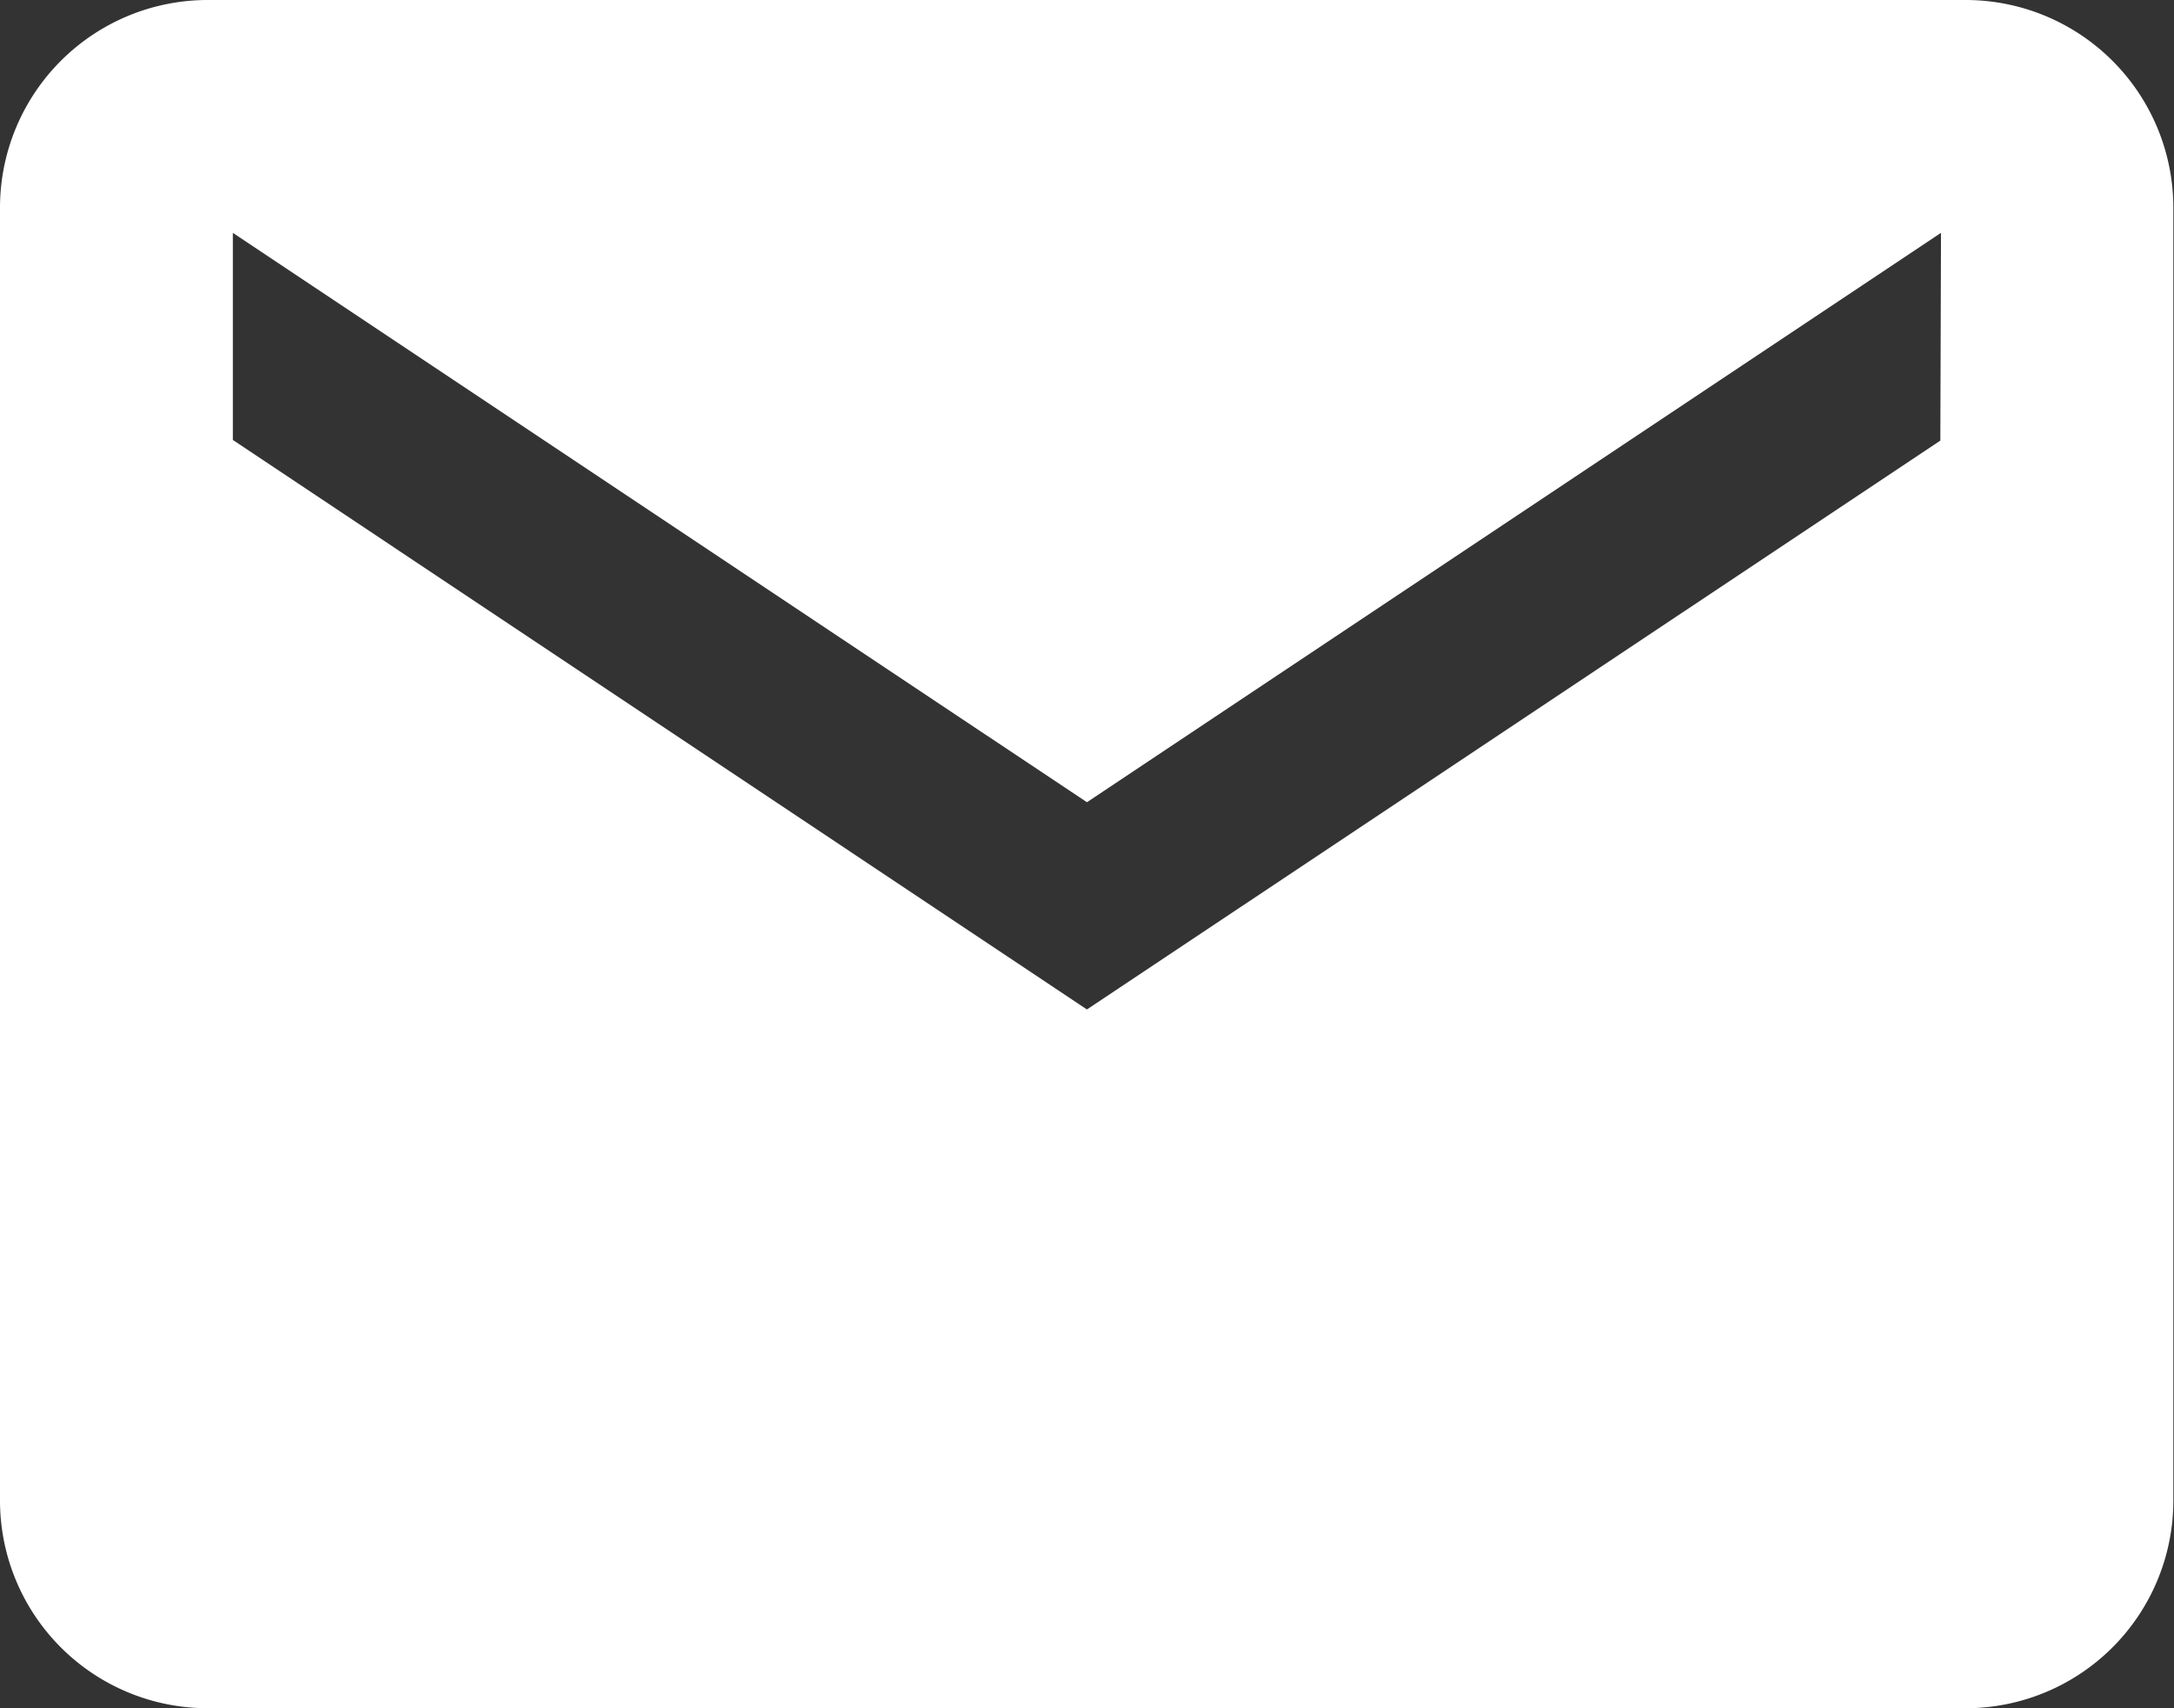
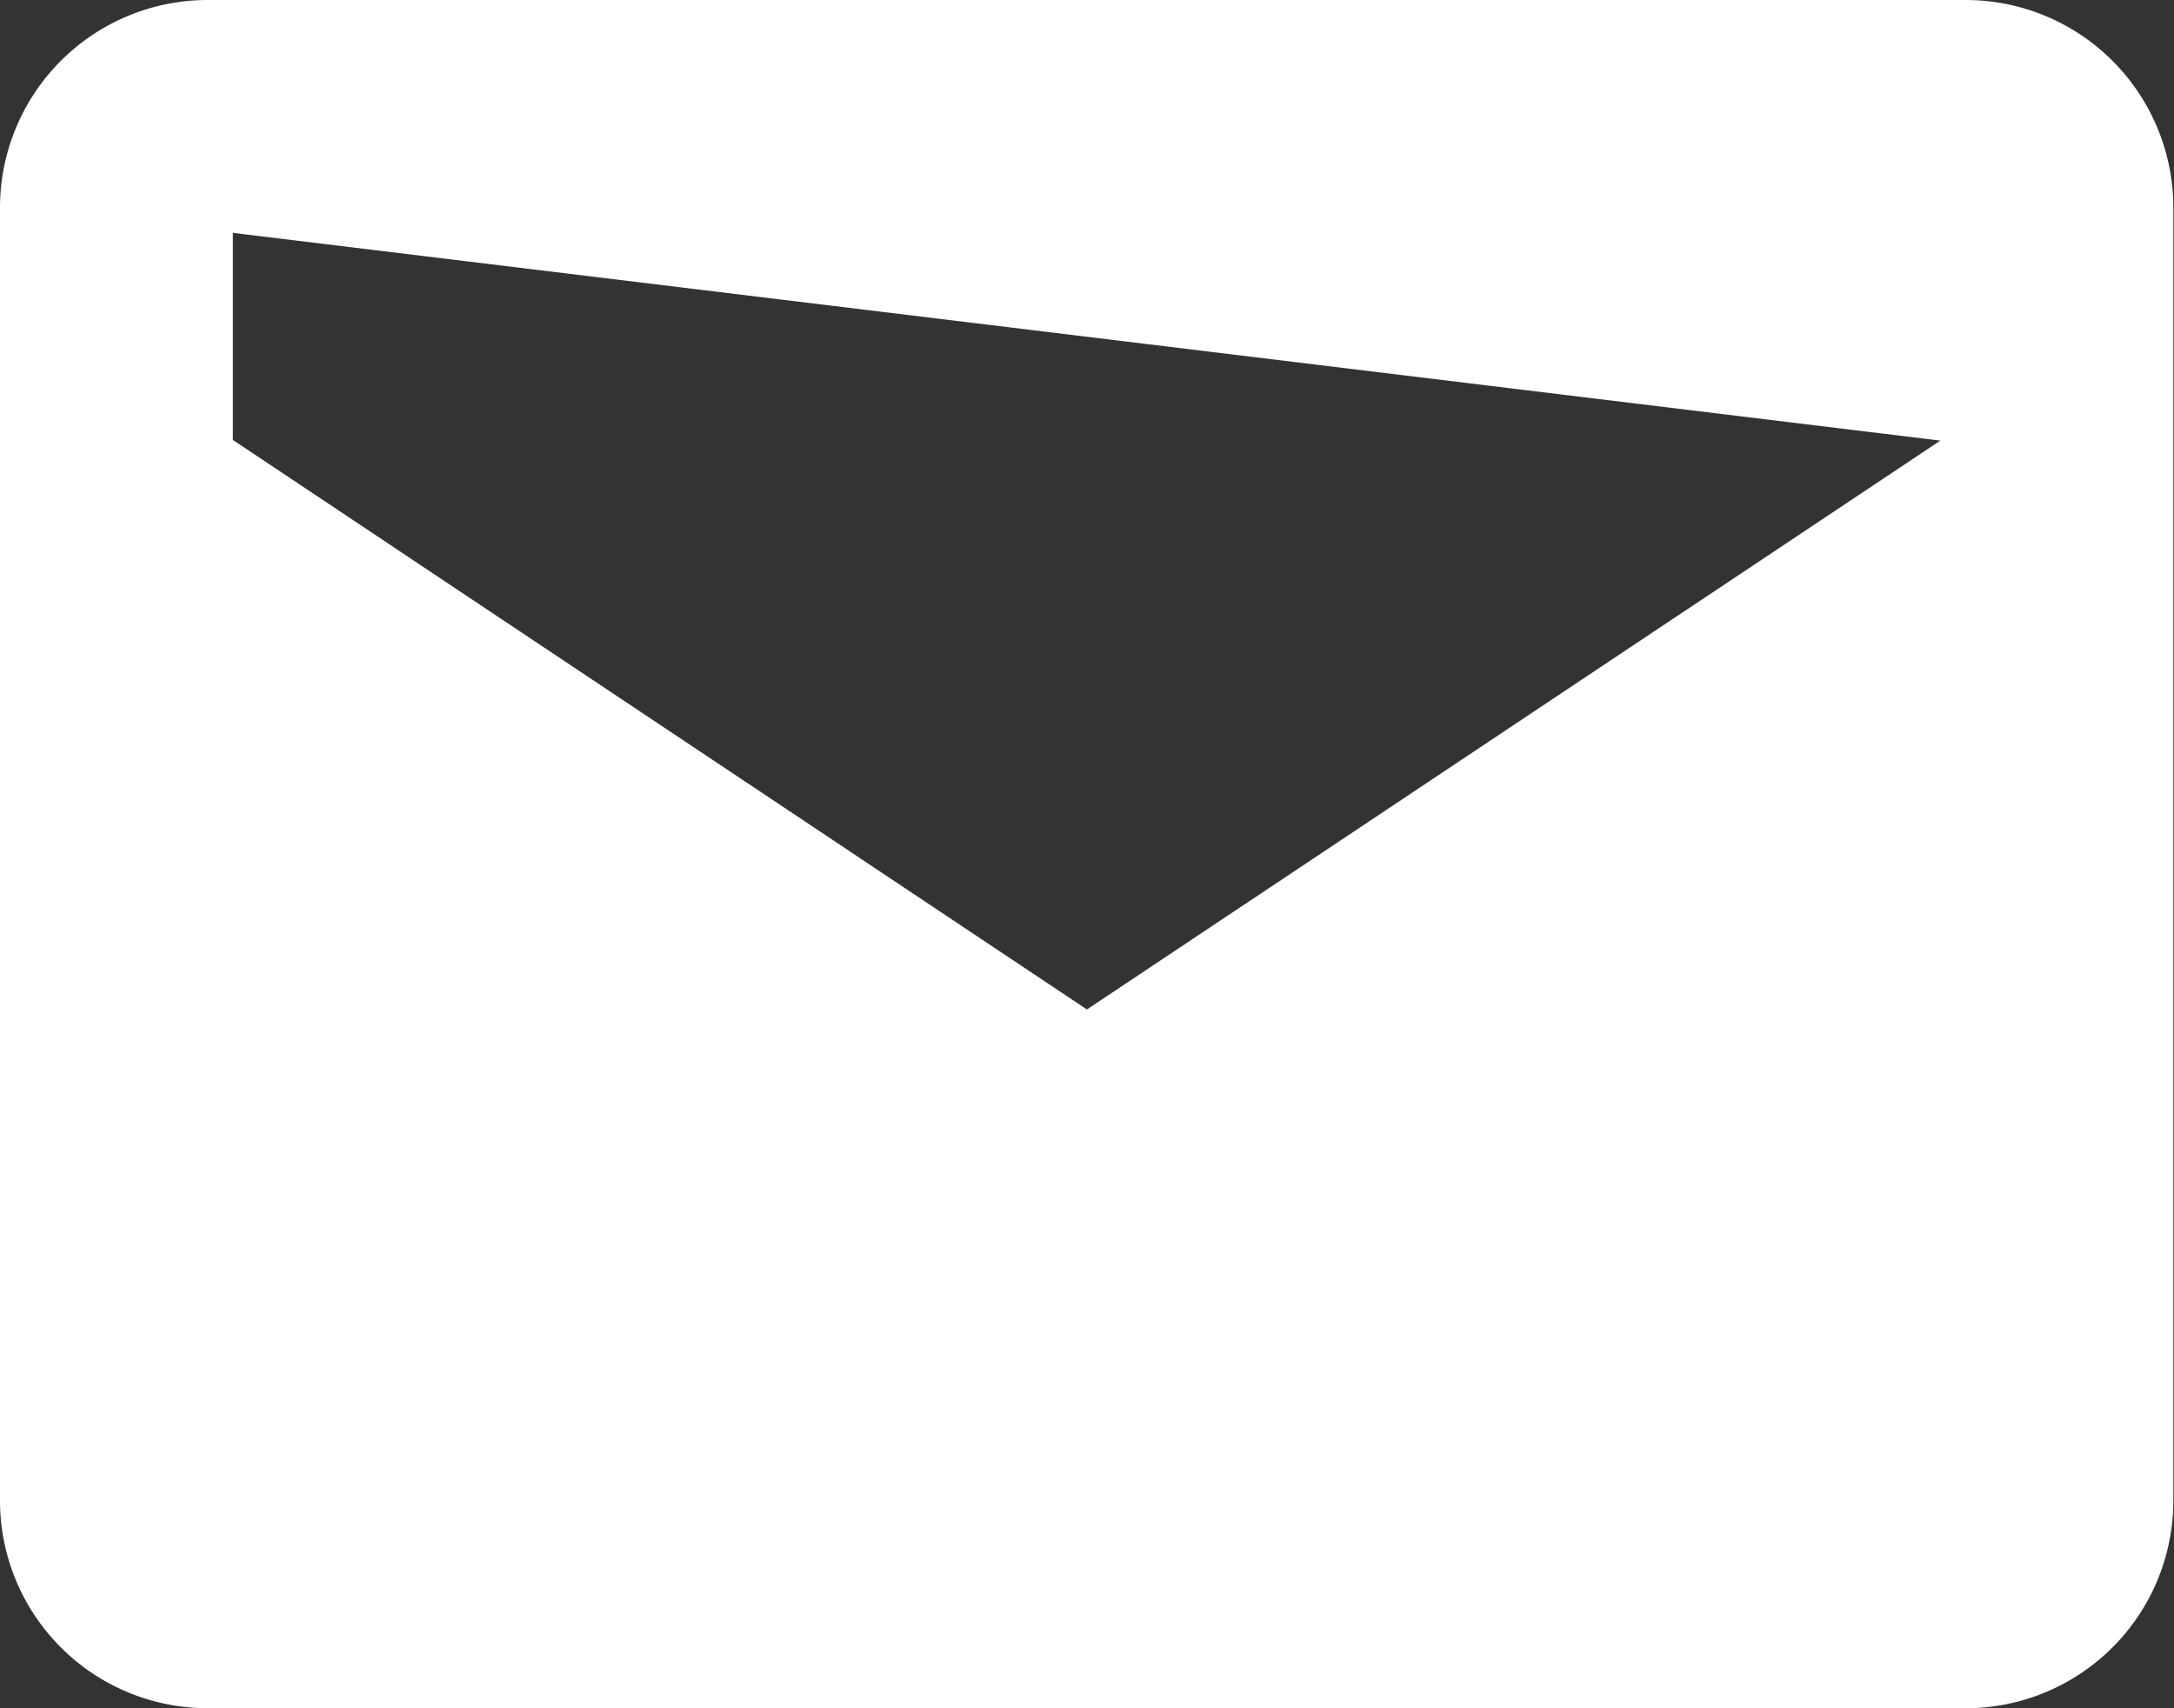
<svg xmlns="http://www.w3.org/2000/svg" width="13.323" height="10.468" viewBox="0 0 13.323 10.468">
  <rect x="0" y="0" width="13.323" height="10.468" fill="#333333" stroke="none" />
-   <path id="Icon_ionic-md-mail" data-name="Icon ionic-md-mail" d="M14.3,5.625H3.519A1.273,1.273,0,0,0,2.25,6.894v7.93a1.273,1.273,0,0,0,1.269,1.269H14.3a1.273,1.273,0,0,0,1.269-1.269V6.894A1.273,1.273,0,0,0,14.3,5.625Zm-.159,2.7L8.911,11.811,3.677,8.321V7.052l5.234,3.489,5.234-3.489Z" transform="translate(-2.25 -5.625)" fill="#fff" />
+   <path id="Icon_ionic-md-mail" data-name="Icon ionic-md-mail" d="M14.3,5.625H3.519A1.273,1.273,0,0,0,2.25,6.894v7.93a1.273,1.273,0,0,0,1.269,1.269H14.3a1.273,1.273,0,0,0,1.269-1.269V6.894A1.273,1.273,0,0,0,14.3,5.625Zm-.159,2.7L8.911,11.811,3.677,8.321V7.052Z" transform="translate(-2.25 -5.625)" fill="#fff" />
</svg>